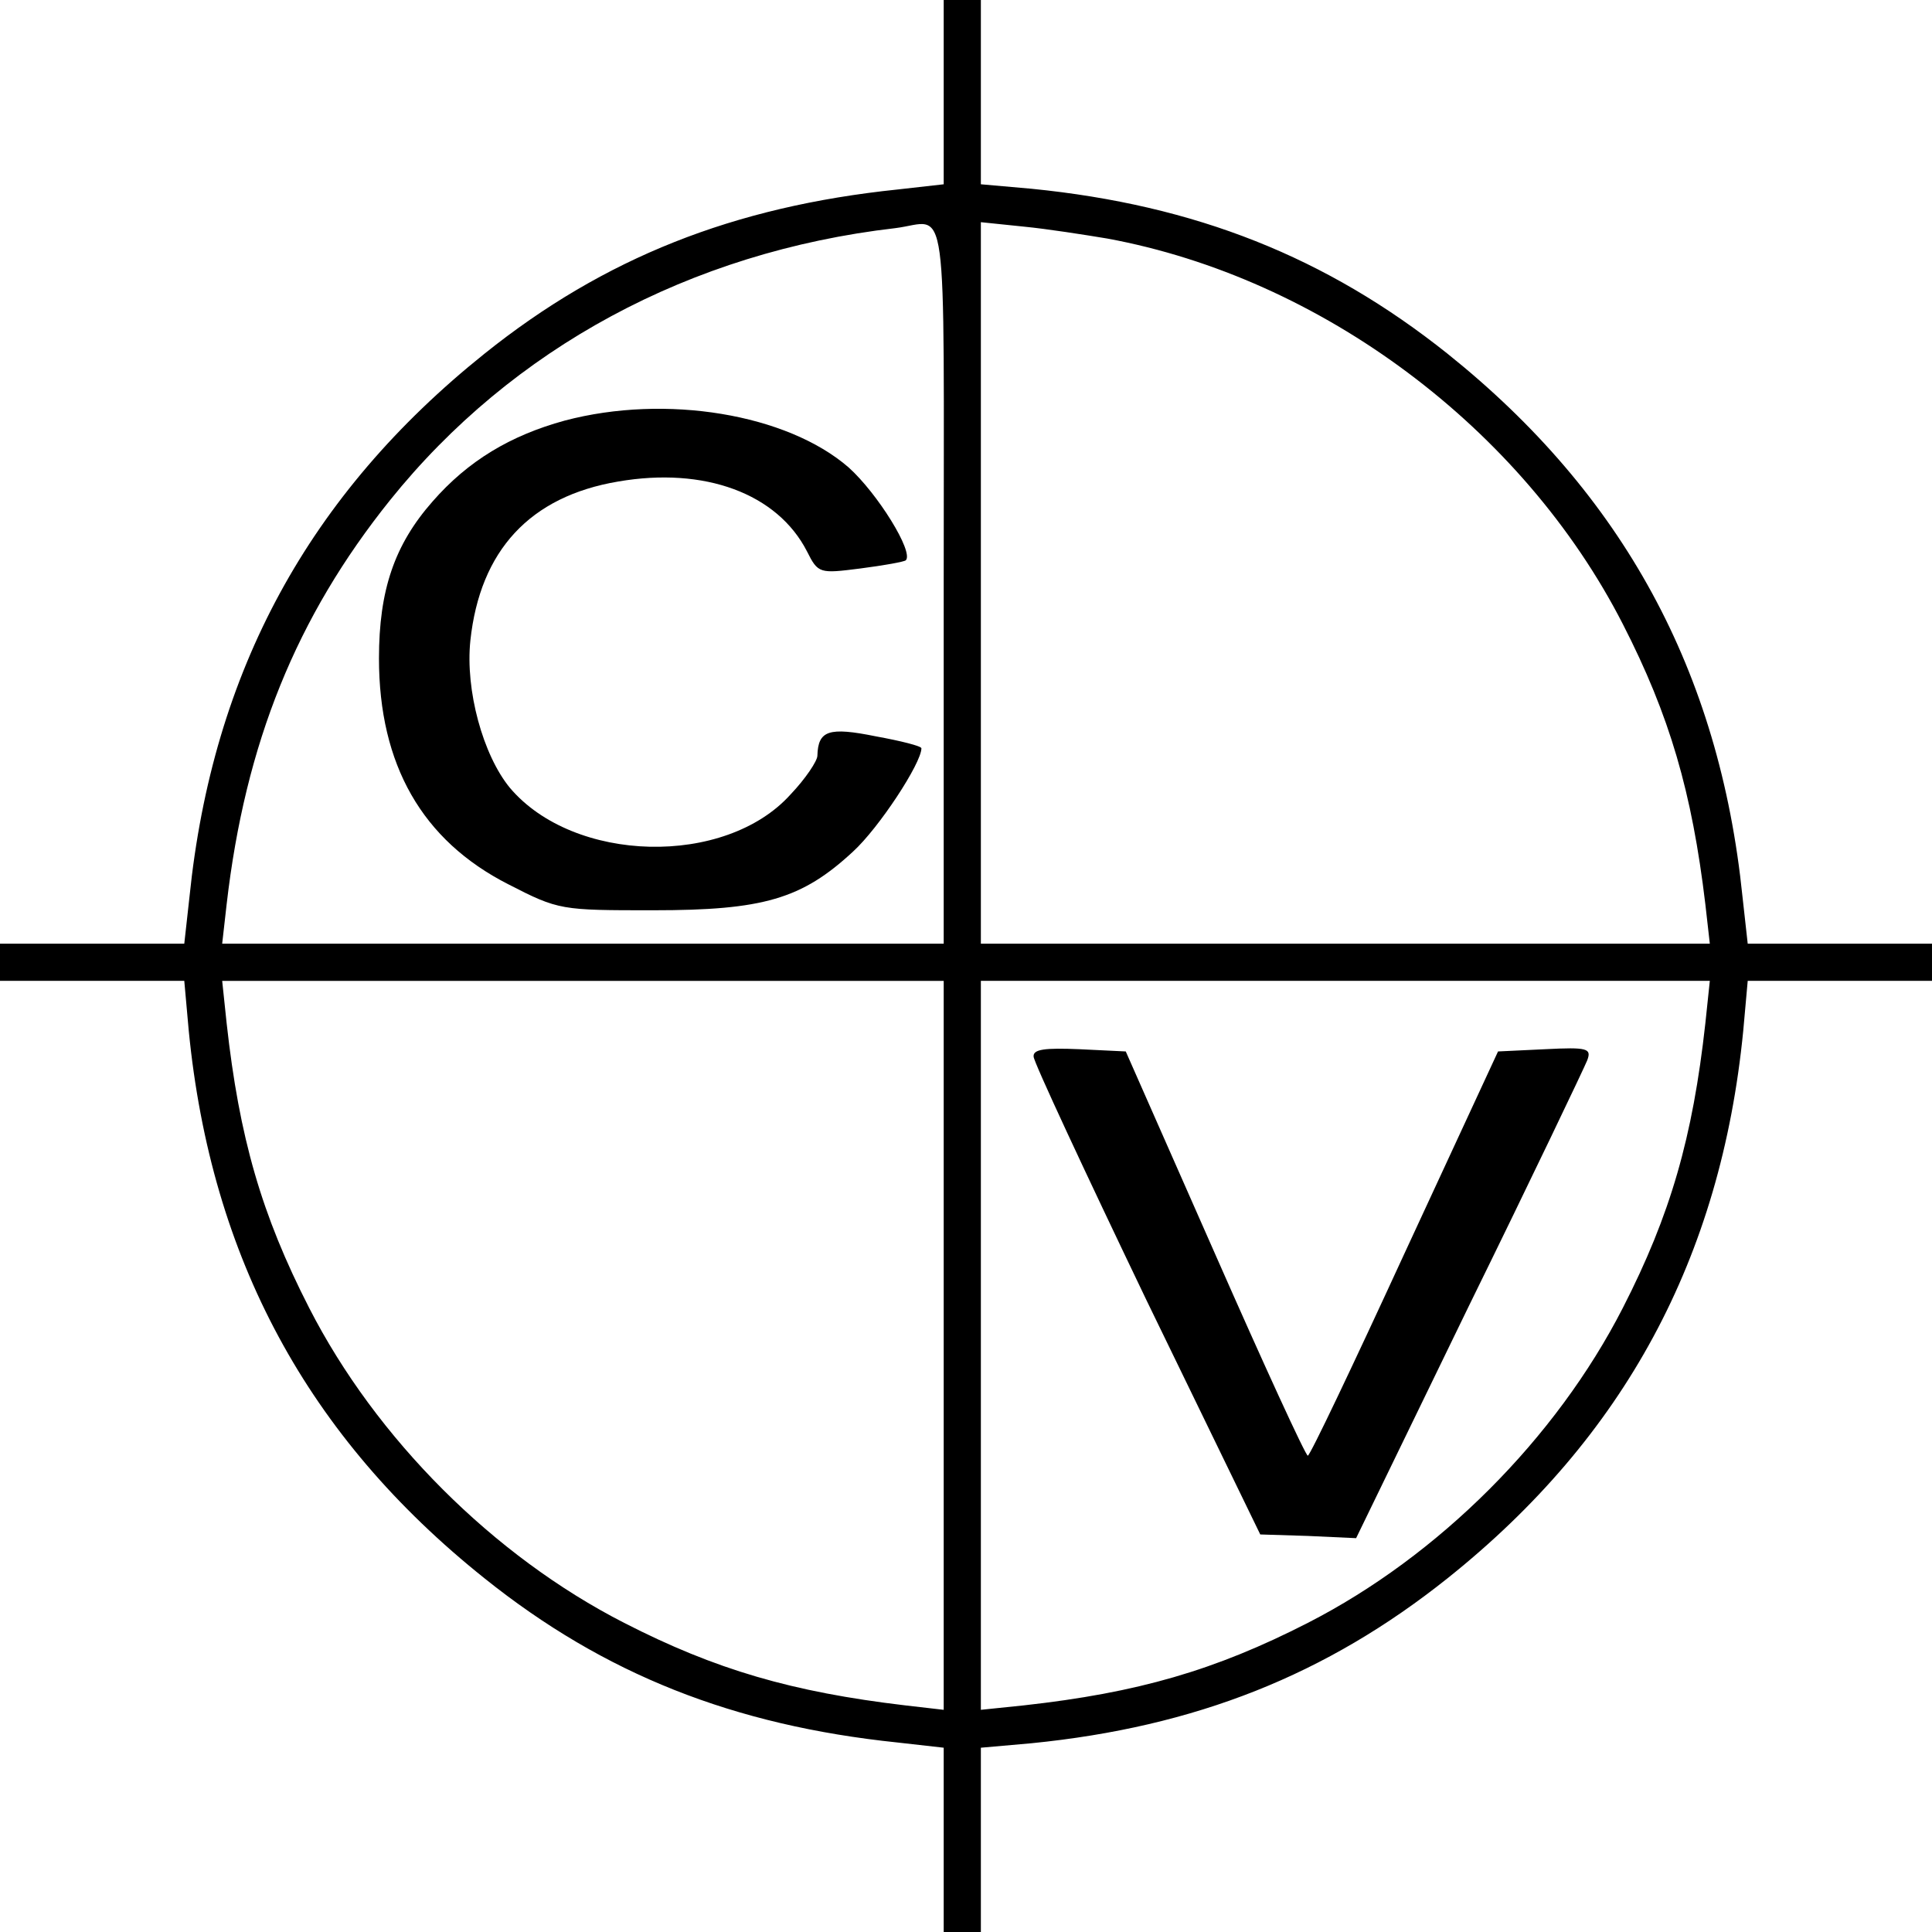
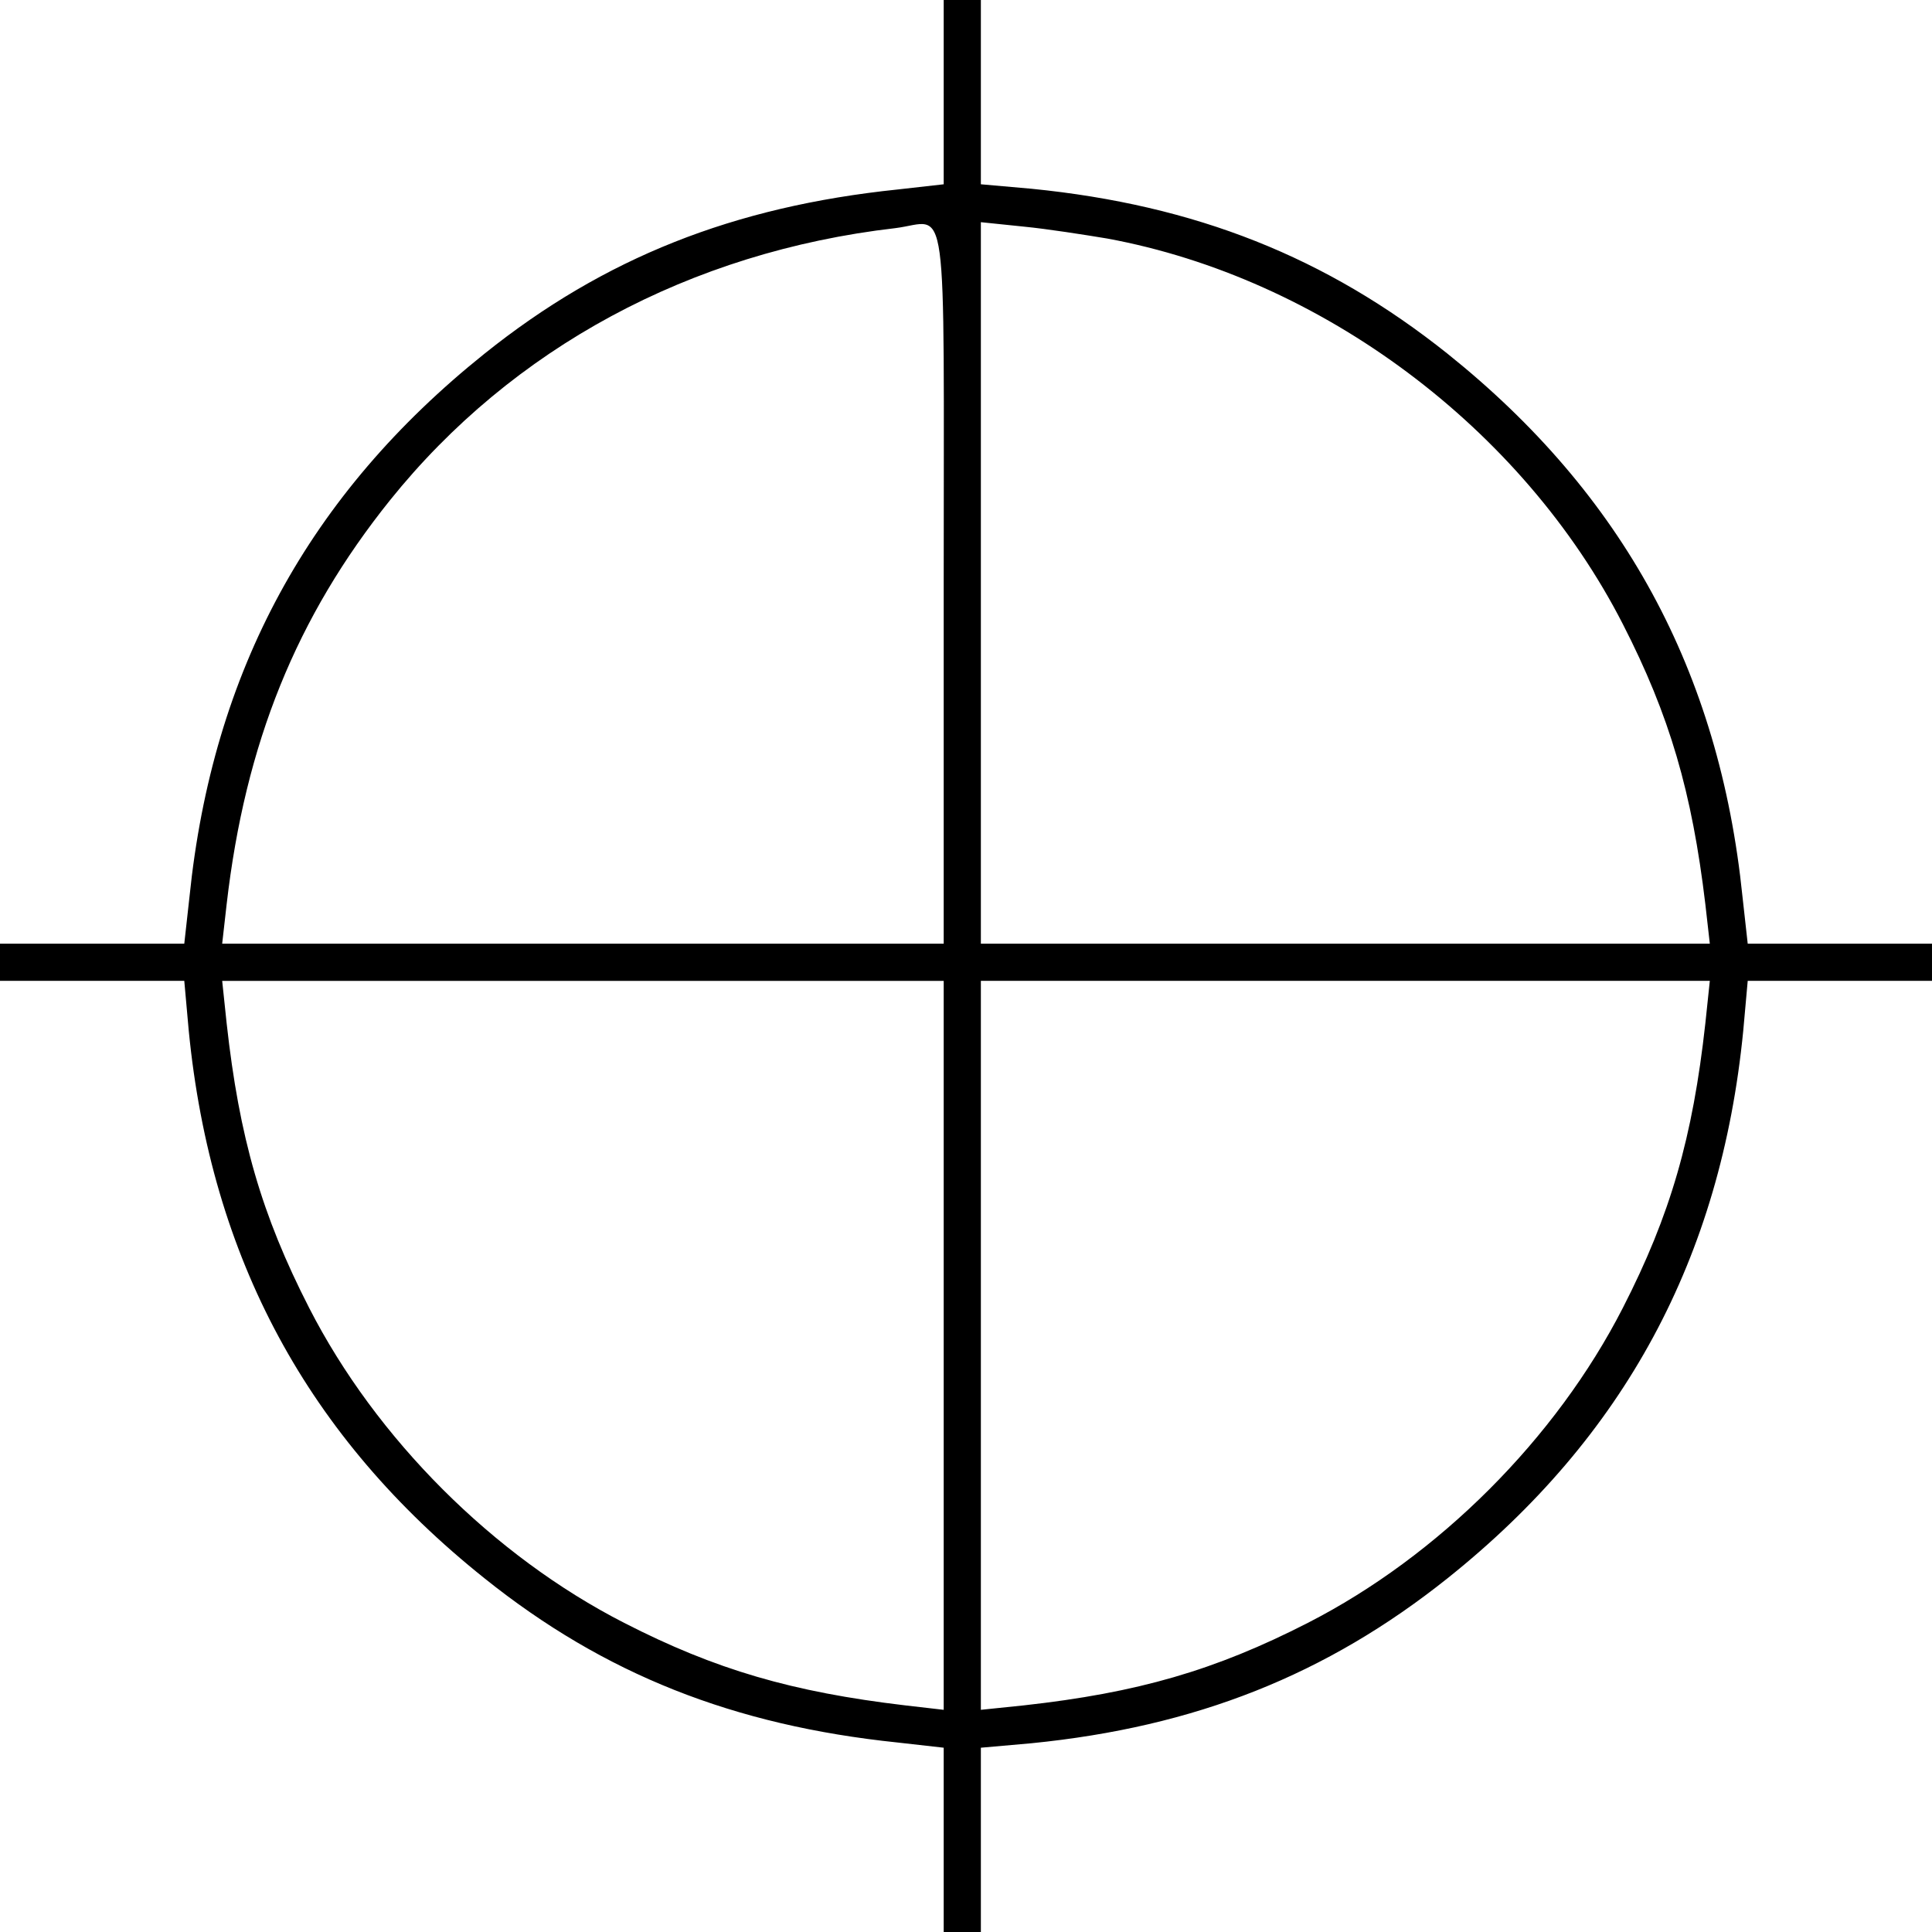
<svg xmlns="http://www.w3.org/2000/svg" version="1.0" width="260pt" height="260pt" viewBox="0 0 260 260" preserveAspectRatio="xMidYMid meet">
  <g transform="translate(0,260) scale(0.1,-0.1)" fill="#000000" stroke="none">
    <path d="M1270 2476 l0 -124 -62 -7 c-221 -23 -395 -92 -556 -221 -236 -189 -366 -427 -397 -731 l-7 -63 -124 0 -124 0 0 -25 0 -25 124 0 124 0 6 -67 c30 -306 160 -547 398 -737 161 -129 335 -198 556 -221 l62 -7 0 -124 0 -124 25 0 25 0 0 124 0 124 68 6 c221 22 397 92 560 222 238 190 368 431 398 737 l6 67 124 0 124 0 0 25 0 25 -124 0 -124 0 -7 63 c-31 304 -161 542 -397 731 -163 130 -339 200 -560 222 l-68 6 0 124 0 124 -25 0 -25 0 0 -124z m0 -661 l0 -485 -485 0 -486 0 6 53 c25 217 94 387 220 544 164 204 403 334 680 366 72 9 65 61 65 -478z m220 464 c288 -53 559 -255 694 -519 63 -123 93 -226 111 -377 l6 -53 -491 0 -490 0 0 486 0 485 58 -6 c31 -3 82 -11 112 -16z m-220 -1489 l0 -491 -52 6 c-152 18 -255 48 -378 111 -176 90 -334 248 -424 424 -64 125 -94 229 -111 383 l-6 57 485 0 486 0 0 -490z m1025 433 c-17 -154 -47 -258 -111 -383 -90 -176 -248 -334 -424 -424 -125 -64 -229 -94 -382 -111 l-58 -6 0 490 0 491 491 0 490 0 -6 -57z" />
-     <path d="M760 2034 c-73 -20 -130 -54 -178 -109 -51 -58 -72 -119 -72 -211 0 -143 58 -245 174 -304 68 -35 71 -35 195 -35 148 0 200 15 269 79 35 32 92 119 92 139 0 3 -28 10 -61 16 -64 13 -78 8 -79 -26 0 -7 -16 -31 -36 -52 -88 -98 -292 -93 -378 9 -36 44 -60 131 -53 198 13 121 80 194 199 214 116 20 214 -16 254 -94 15 -30 17 -30 72 -23 31 4 59 9 61 11 11 11 -38 90 -77 125 -83 72 -246 99 -382 63z" />
-     <path d="M1391 1178 c0 -7 69 -155 152 -328 l153 -315 64 -2 65 -3 152 313 c84 171 155 320 159 330 6 16 1 18 -57 15 l-63 -3 -126 -272 c-69 -150 -127 -272 -130 -272 -3 0 -59 122 -125 272 l-120 272 -62 3 c-47 2 -63 0 -62 -10z" />
  </g>
</svg>